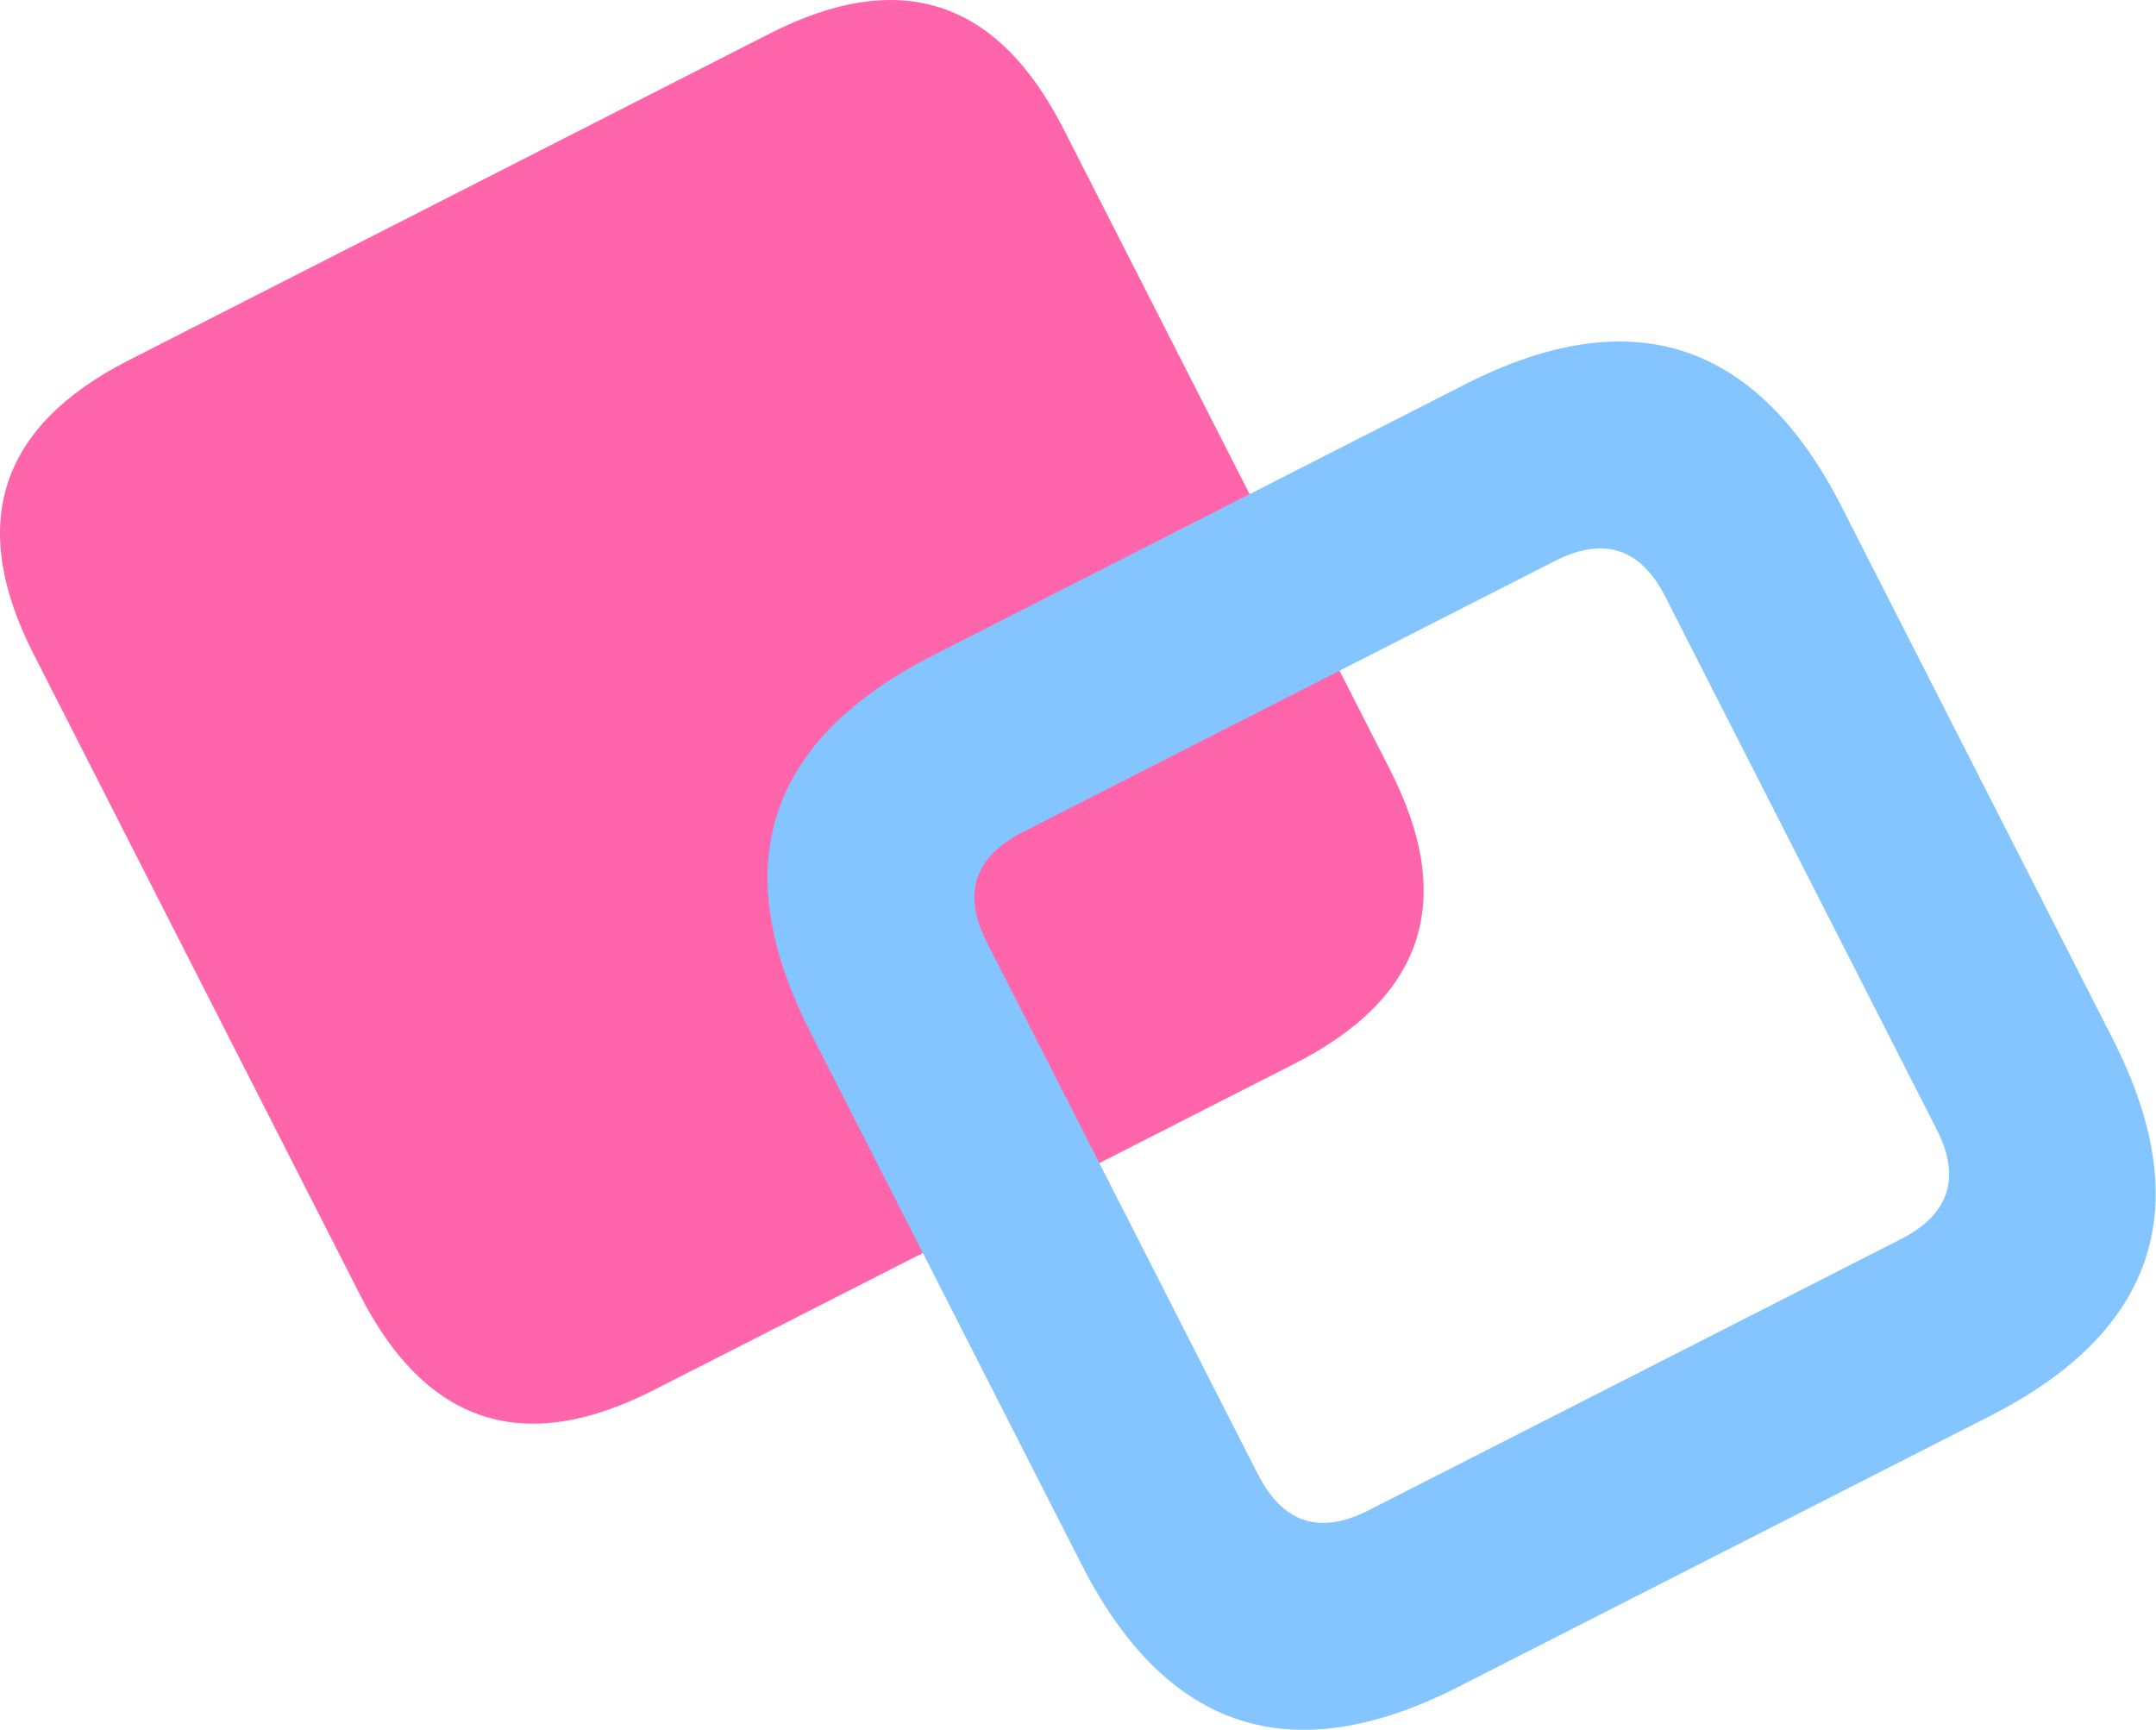
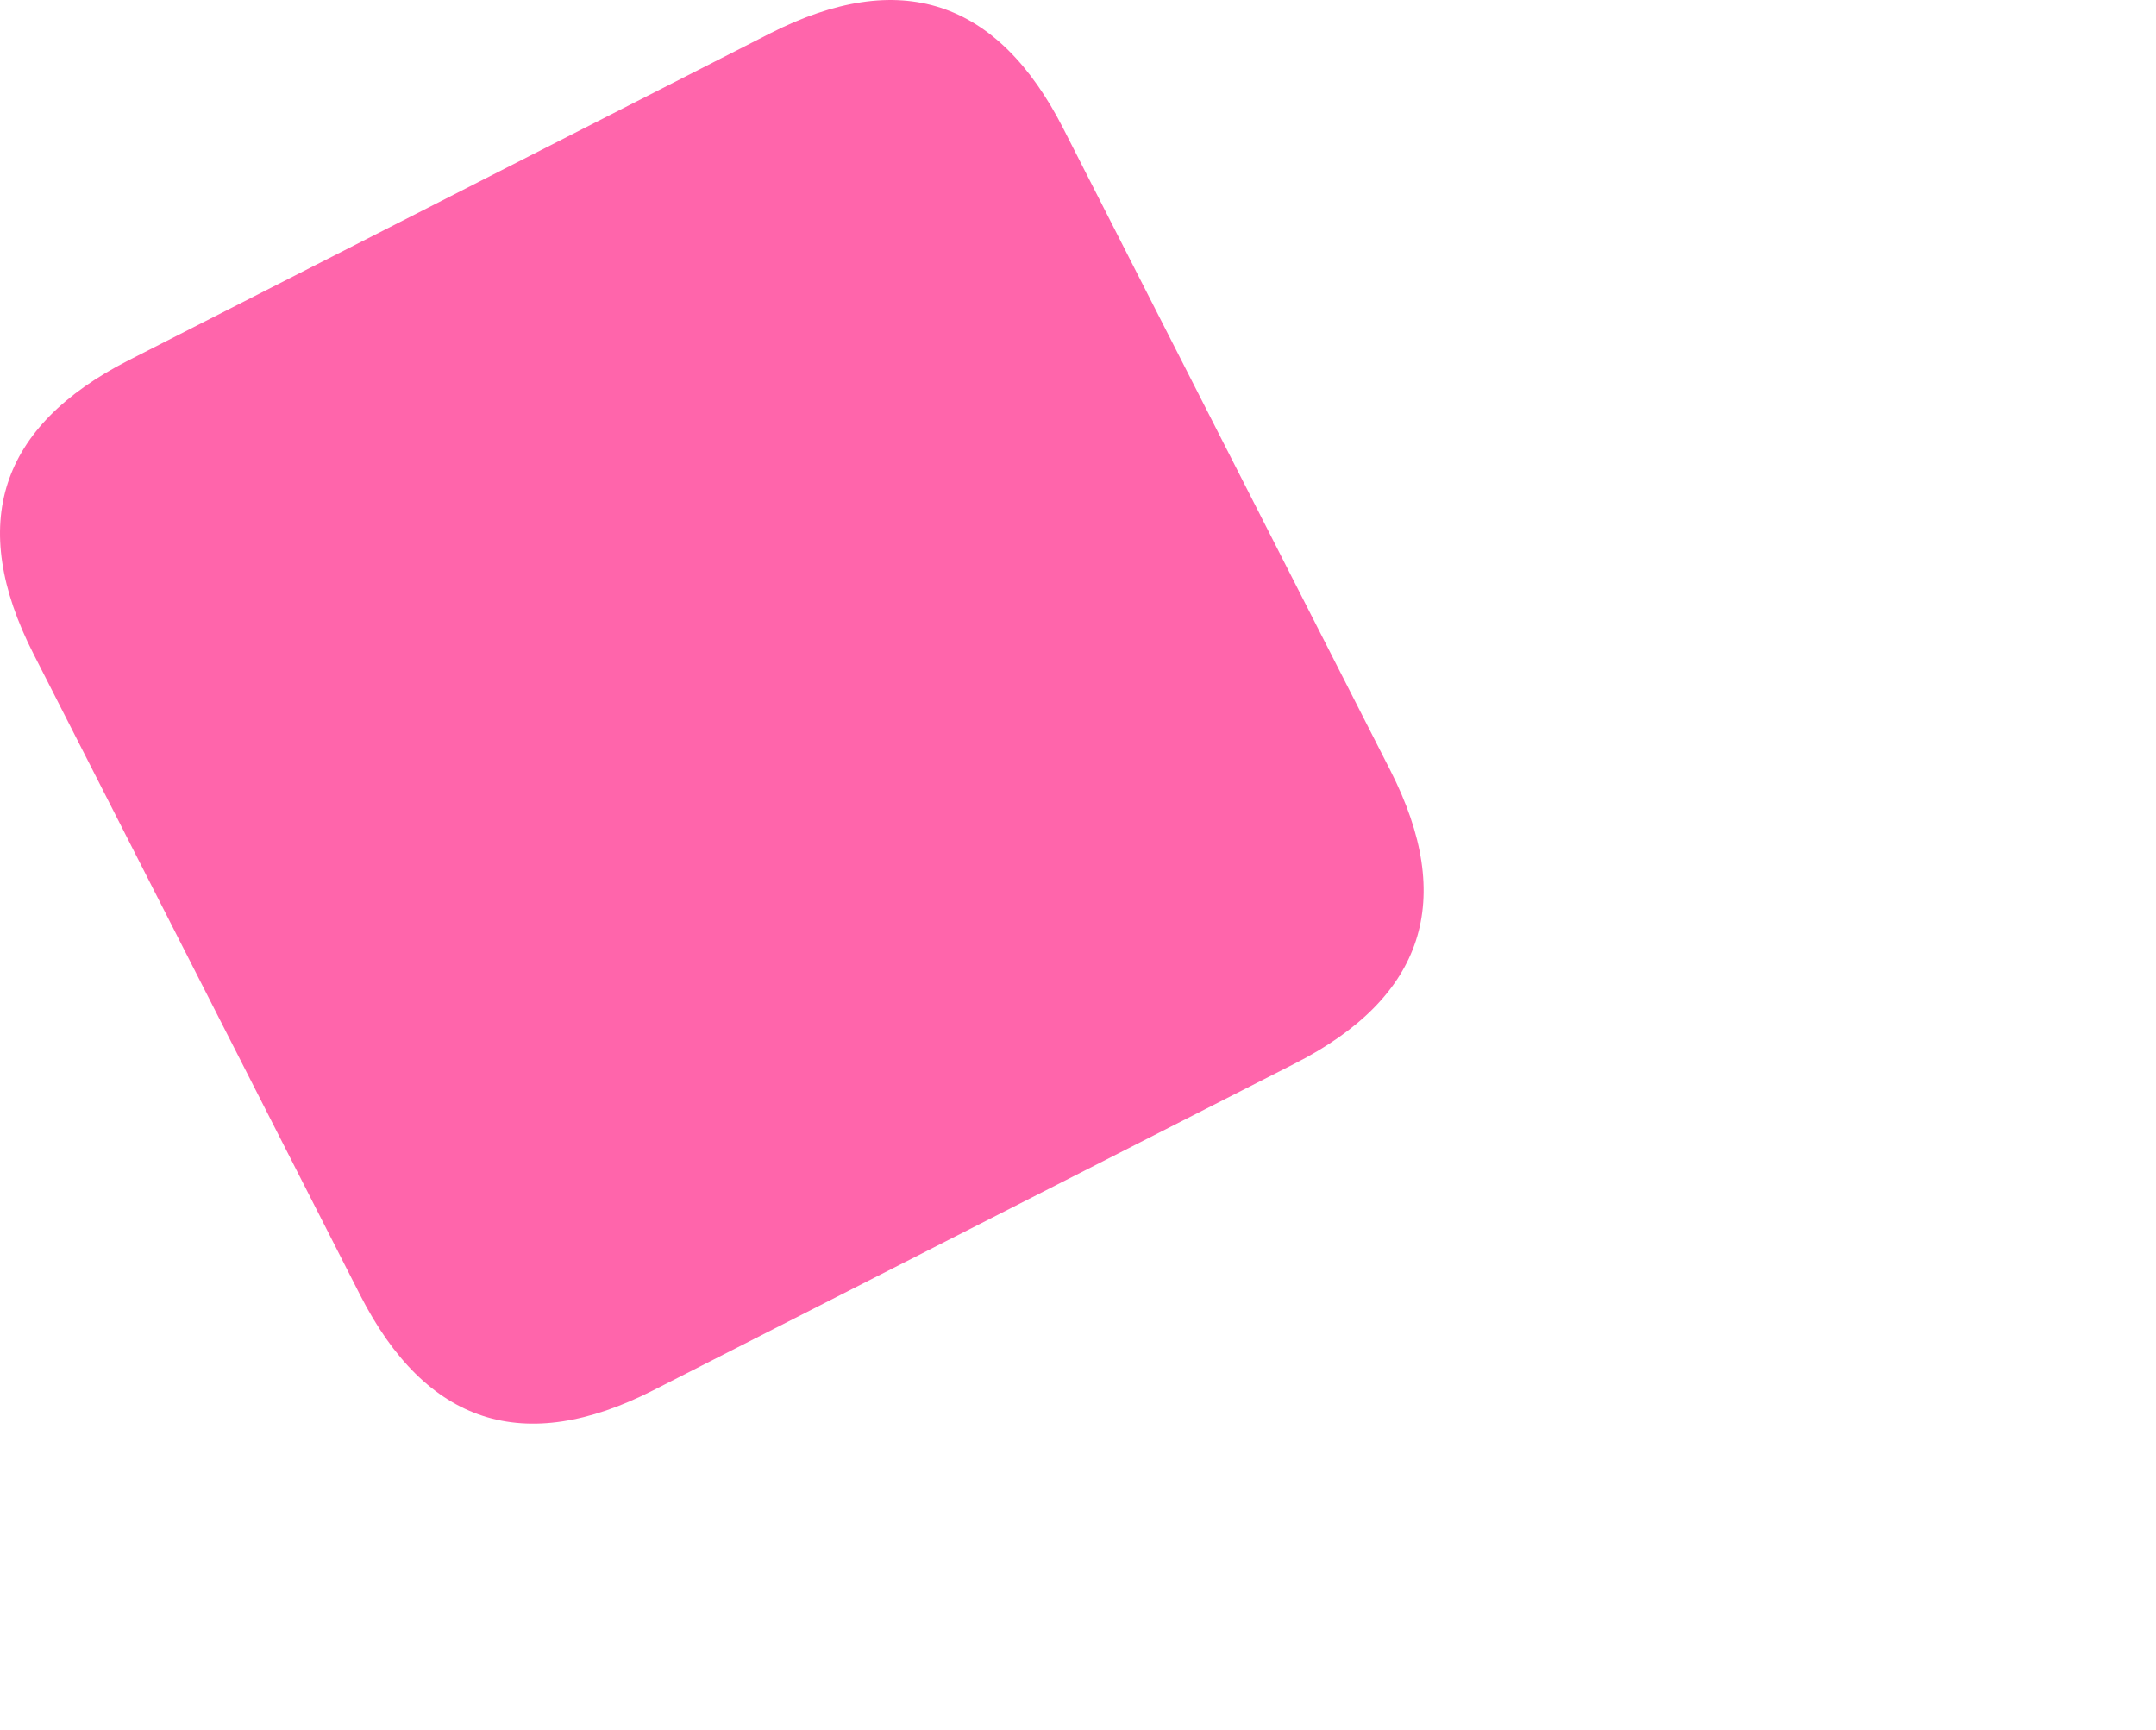
<svg xmlns="http://www.w3.org/2000/svg" id="_圖層_2" data-name="圖層 2" viewBox="0 0 102.82 82.5">
  <defs>
    <style>
      .cls-1 {
        fill: #85c5ff;
      }

      .cls-1, .cls-2 {
        fill-rule: evenodd;
        stroke-width: 0px;
      }

      .cls-2 {
        fill: #ff65ab;
      }
    </style>
  </defs>
  <g id="BG">
    <path class="cls-2" d="M6.14,17.18C-.04,20.33-1.55,24.99,1.59,31.17l15.58,30.58c3.15,6.18,7.81,7.7,13.99,4.55l30.59-15.58c6.18-3.15,7.7-7.81,4.55-13.99l-15.58-30.58C47.57-.04,42.91-1.55,36.73,1.59L6.14,17.18Z" />
-     <path class="cls-1" d="M38.65,49.23l12.93,25.38c4.04,7.93,10.03,9.88,17.96,5.84l25.38-12.93c7.93-4.04,9.88-10.03,5.84-17.97l-12.93-25.38c-4.04-7.93-10.03-9.88-17.96-5.84l-25.38,12.93c-7.93,4.04-9.88,10.03-5.84,17.97ZM60,70.33l-12.93-25.38c-1.19-2.33-.61-4.08,1.71-5.27l25.38-12.93c2.33-1.18,4.08-.61,5.26,1.71l12.93,25.38c1.19,2.32.62,4.08-1.71,5.26l-25.38,12.93c-2.32,1.18-4.08.61-5.26-1.71Z" />
  </g>
</svg>